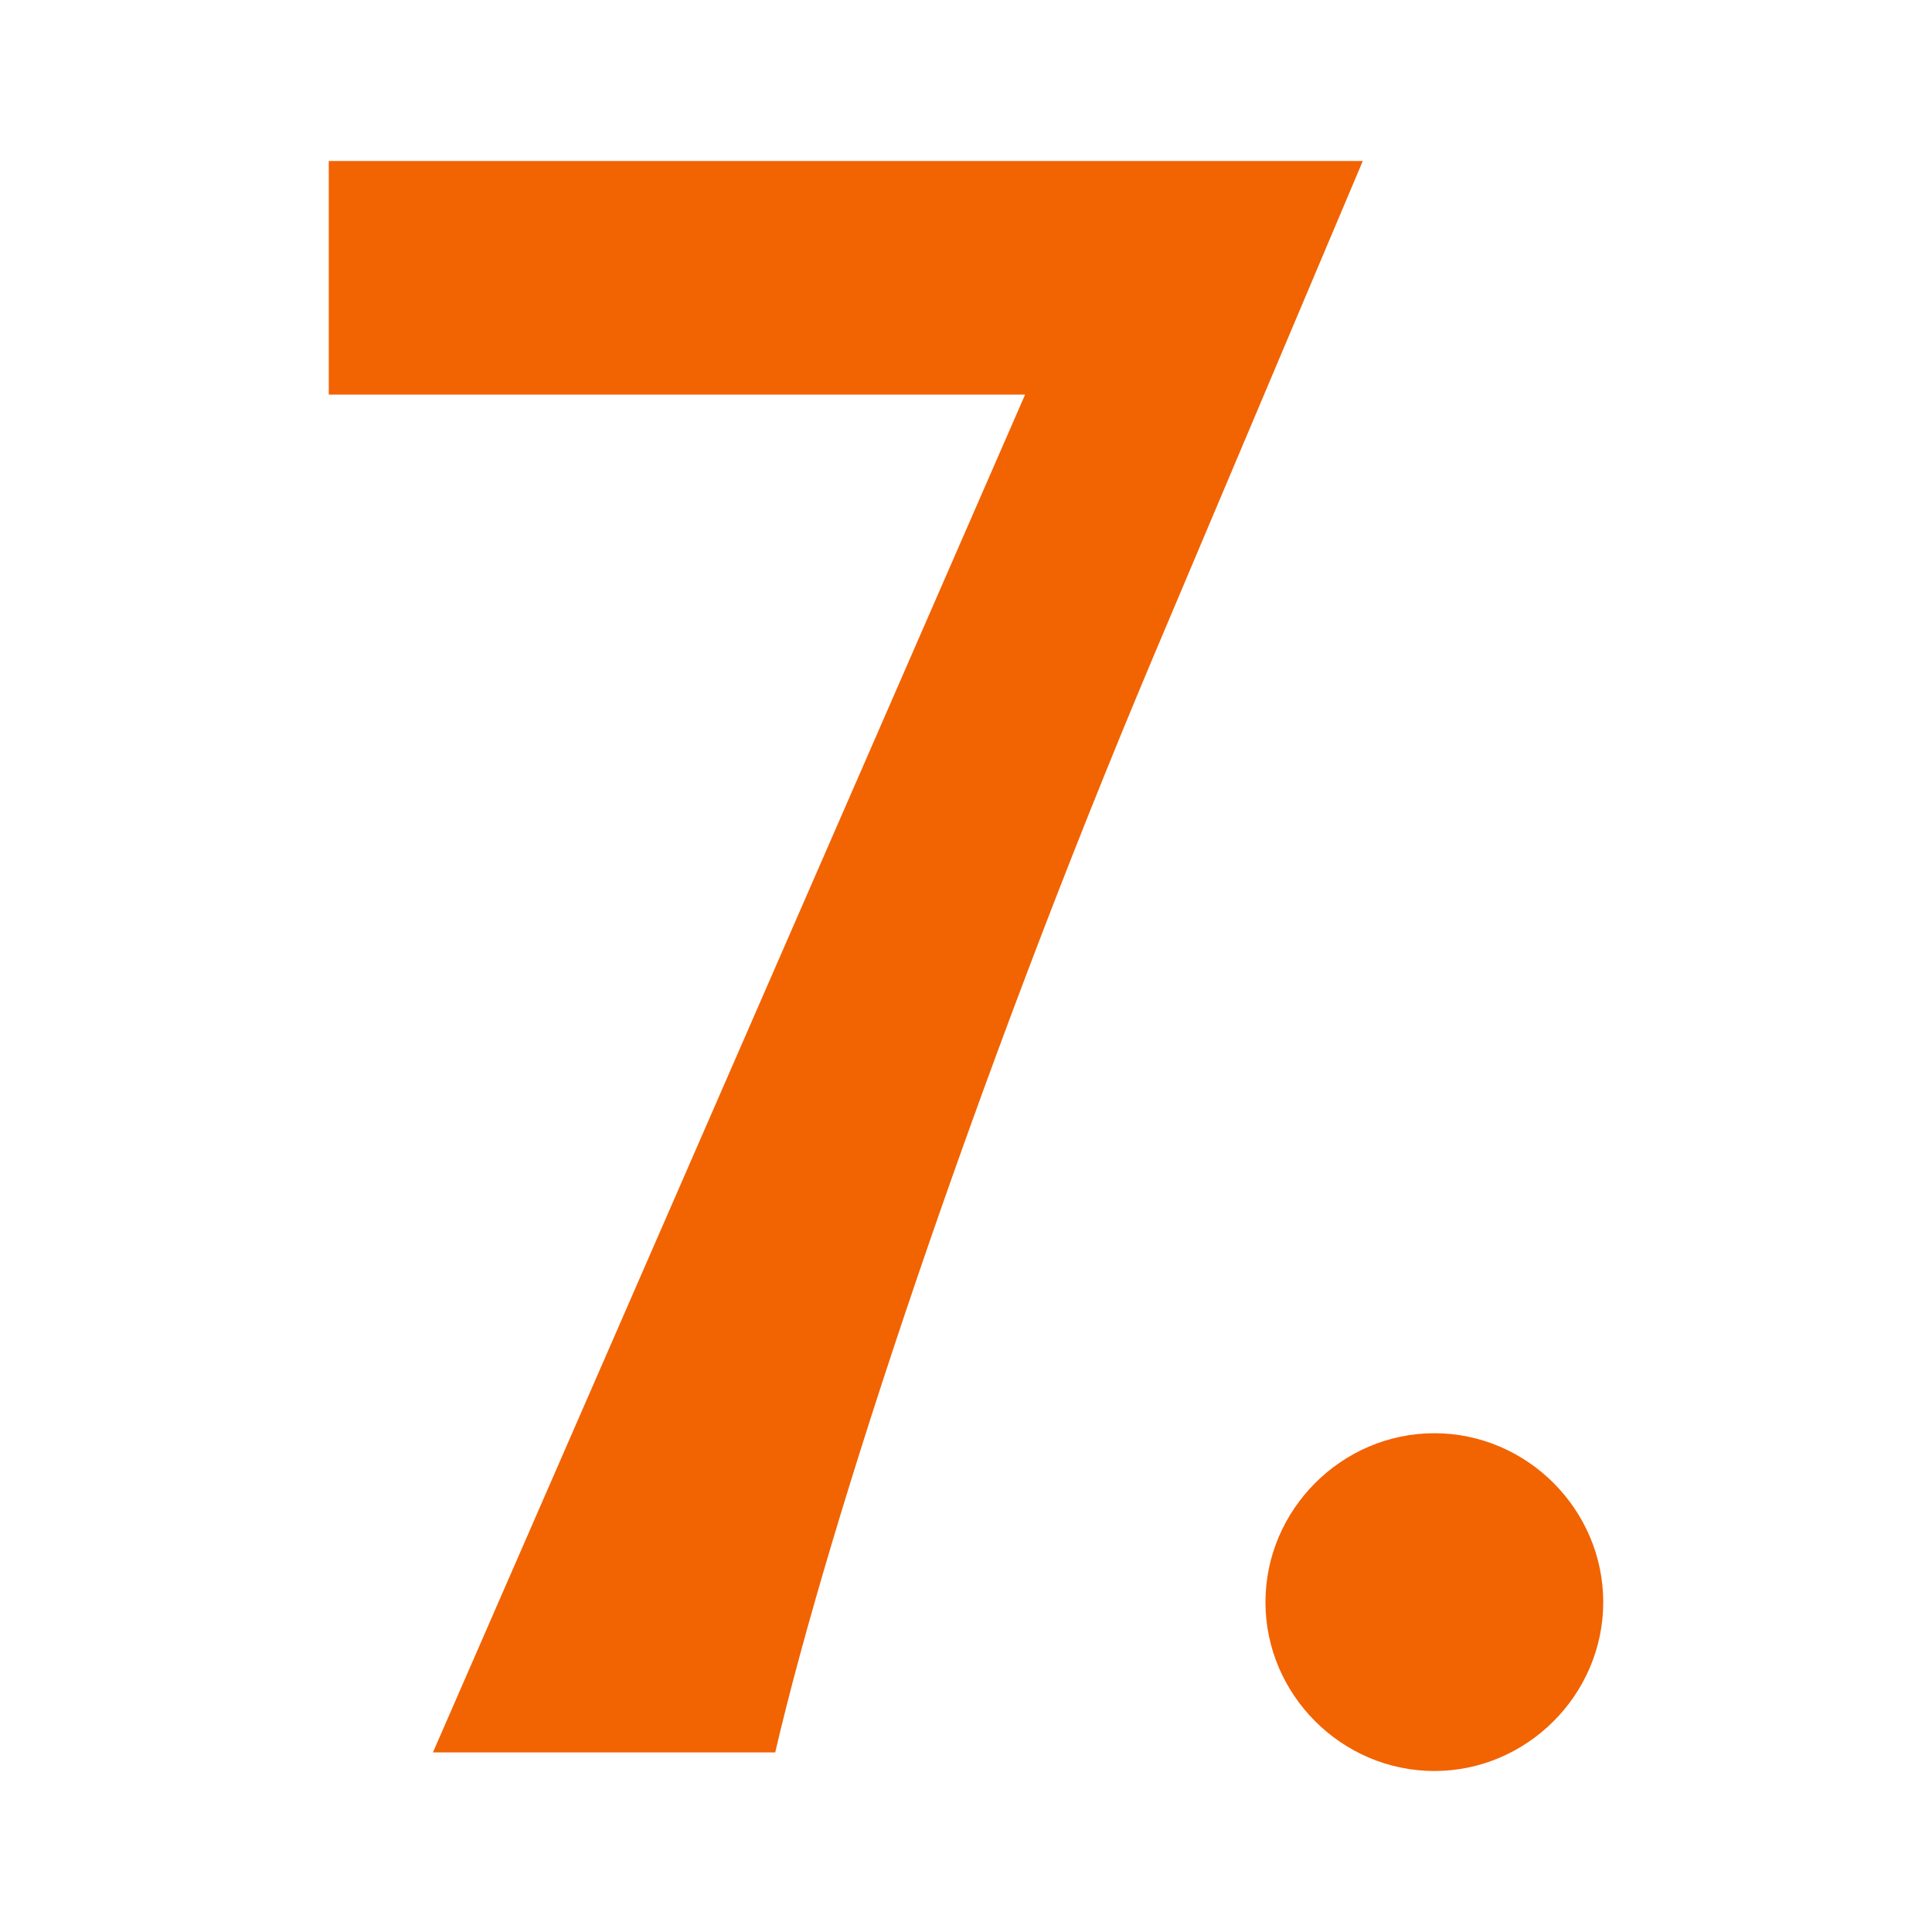
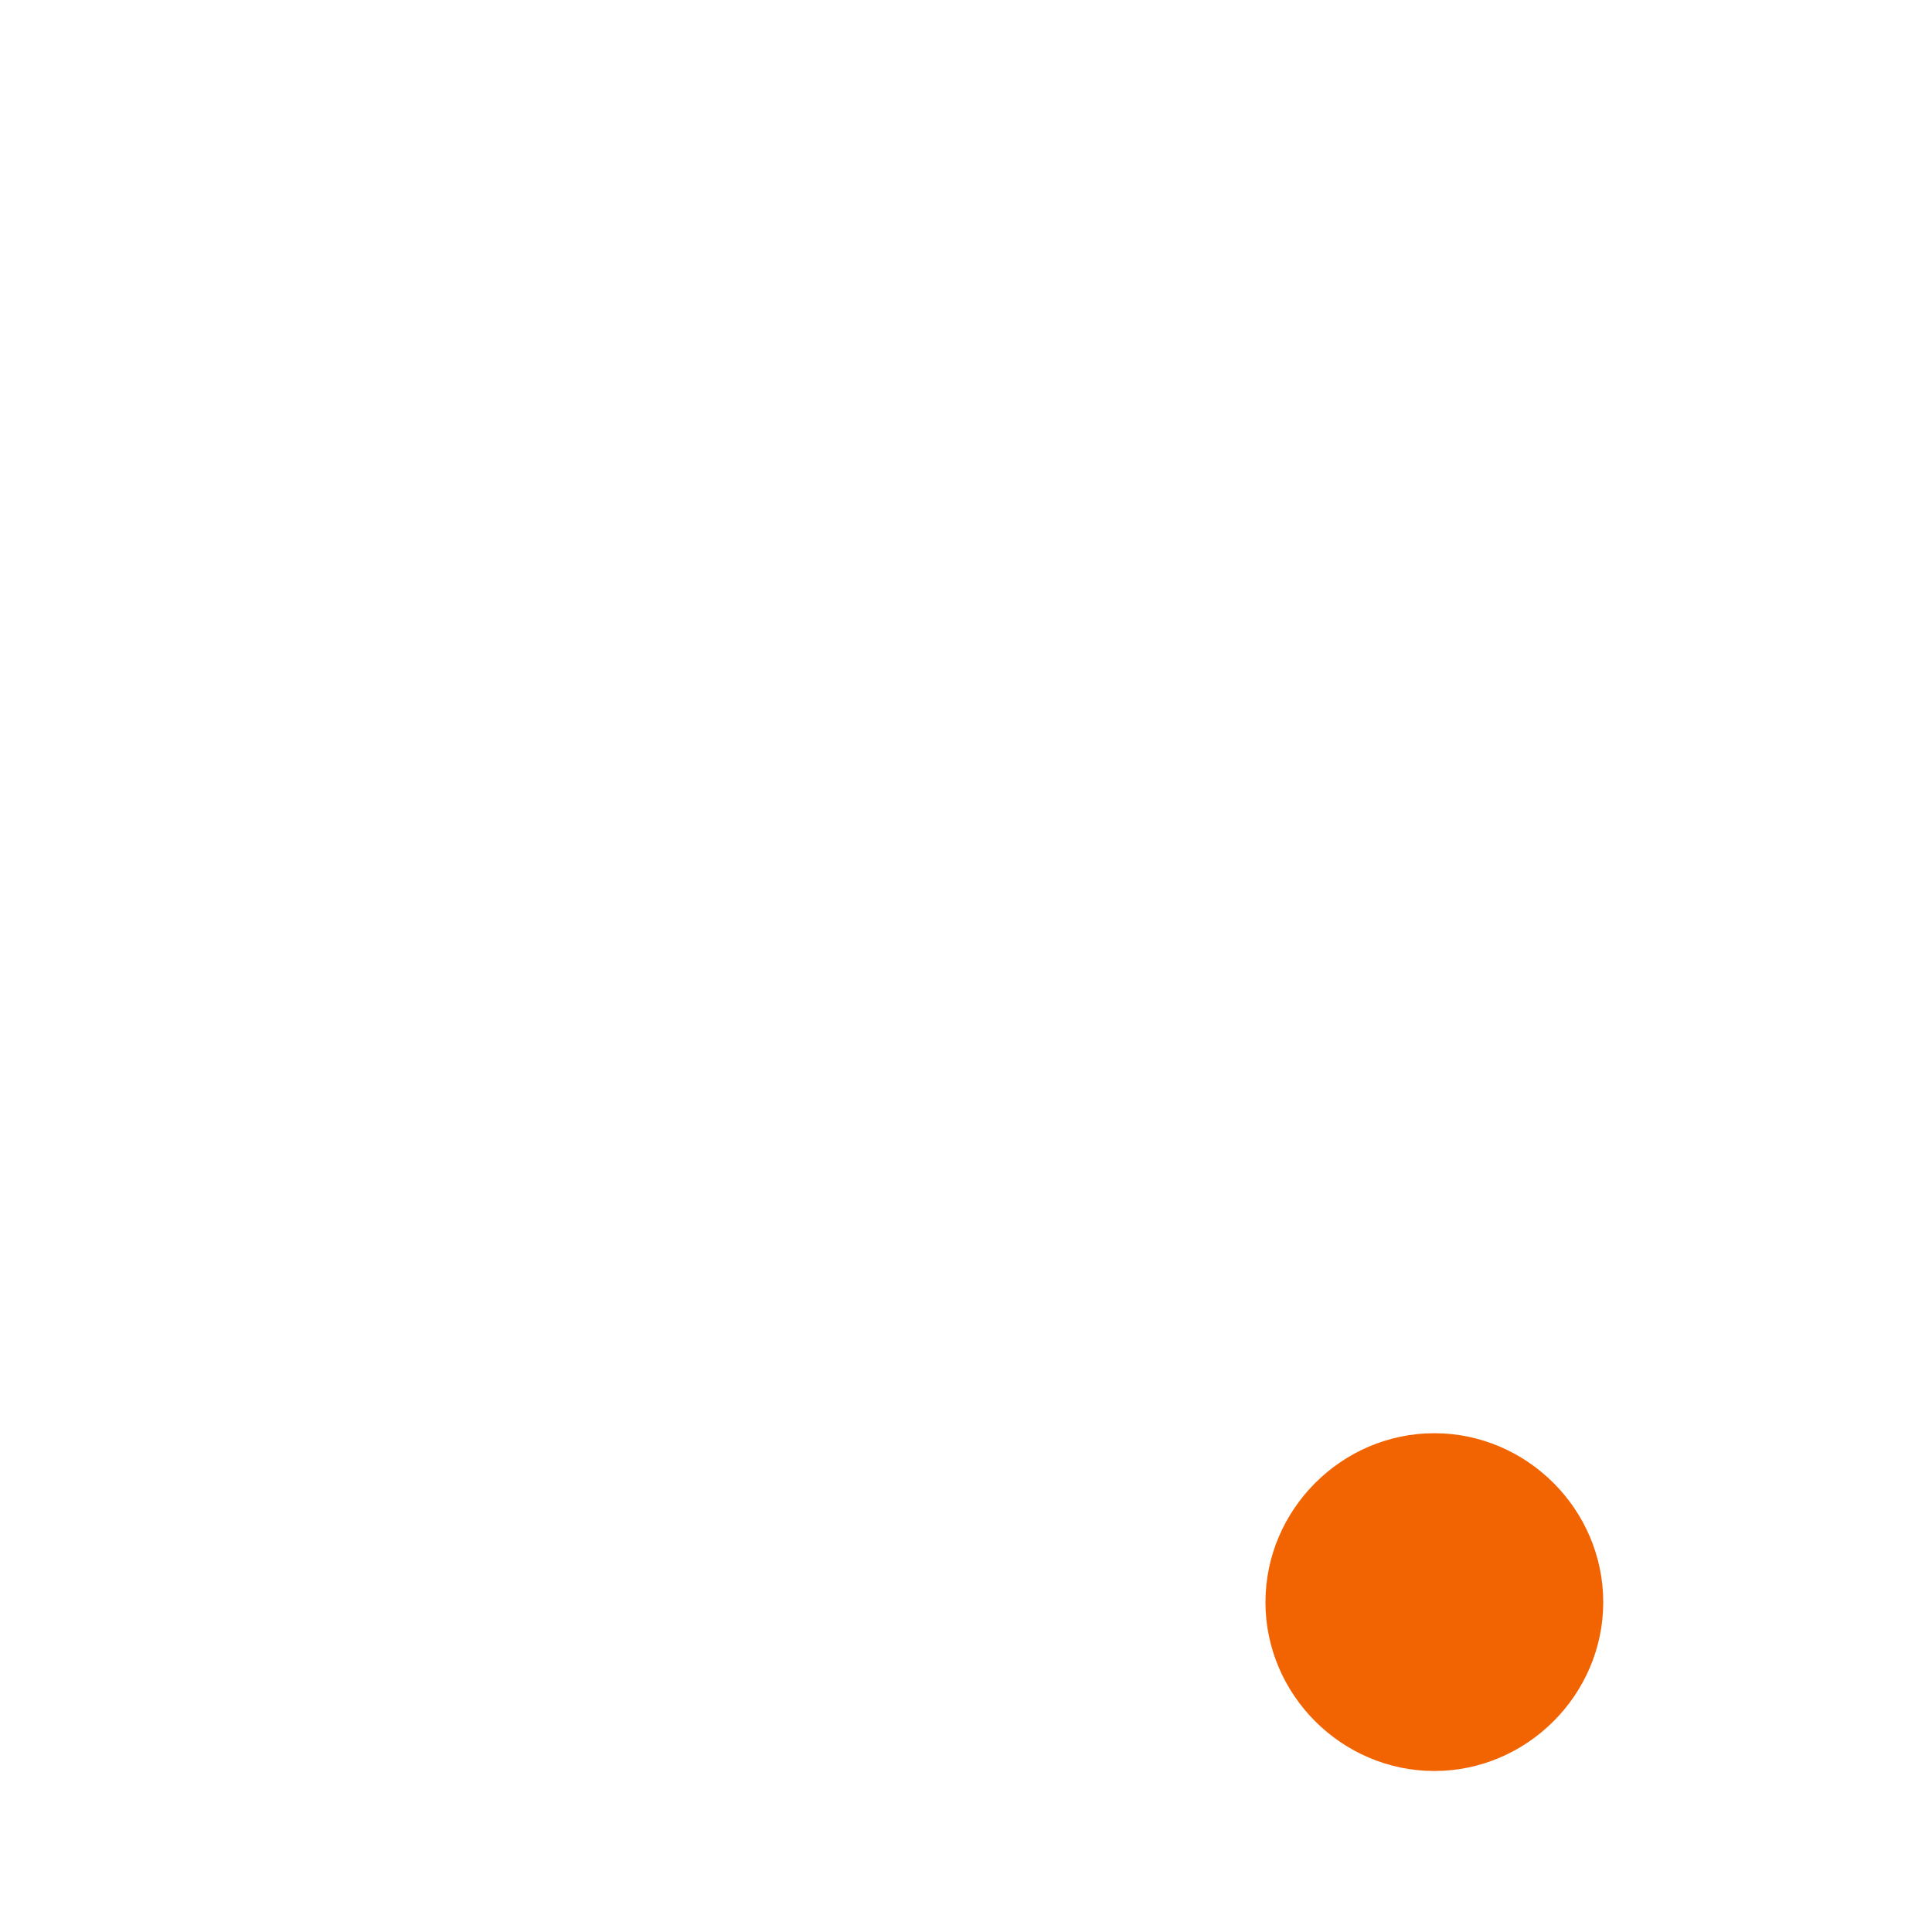
<svg xmlns="http://www.w3.org/2000/svg" version="1.1" id="Ebene_1" x="0px" y="0px" viewBox="0 0 24 24" style="enable-background:new 0 0 24 24;" xml:space="preserve">
  <style type="text/css">
	.st0{fill:#F26302;}
</style>
  <g>
-     <path class="st0" d="M14.343,8.12c-2.242,5.317-4.052,10.804-4.713,13.649H5.378l7.356-16.867   H4.084v-2.902H16.929L14.343,8.12z" />
    <path class="st0" d="M17.818,22c-1.15,0-2.098-0.948-2.098-2.097   c0-1.15,0.948-2.099,2.098-2.099s2.098,0.948,2.098,2.099   C19.916,21.052,18.968,22,17.818,22z" />
  </g>
</svg>